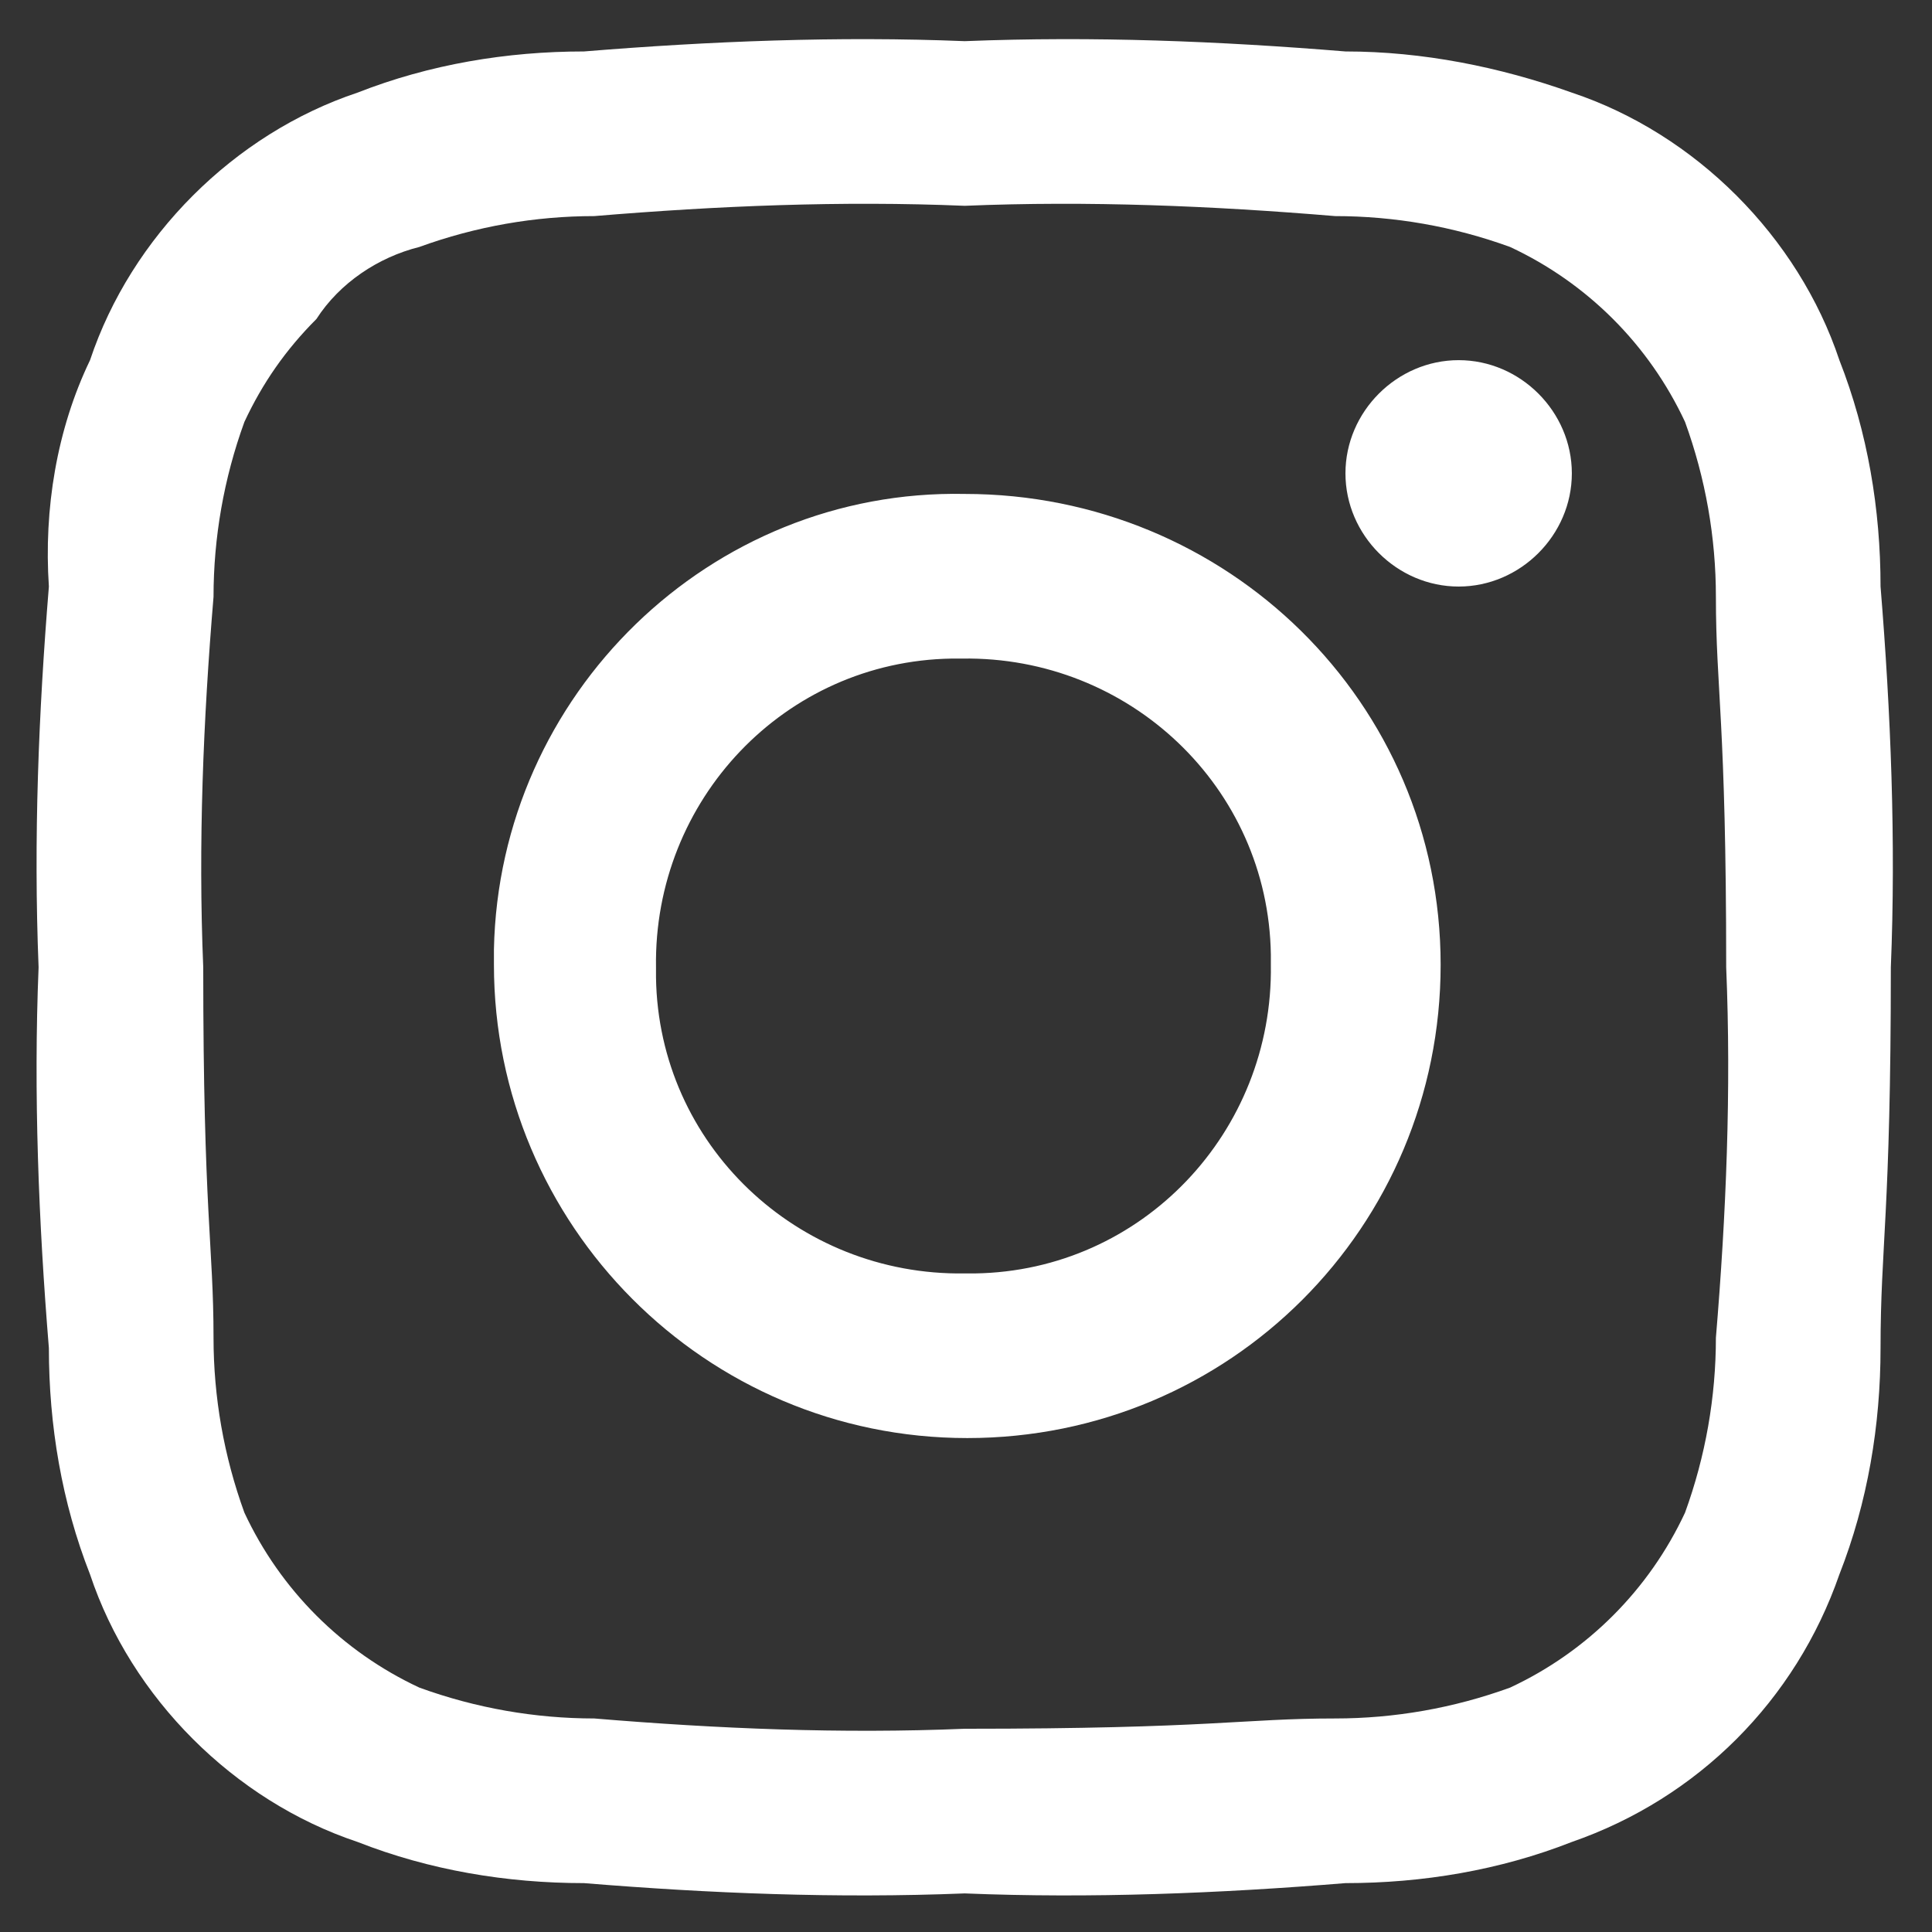
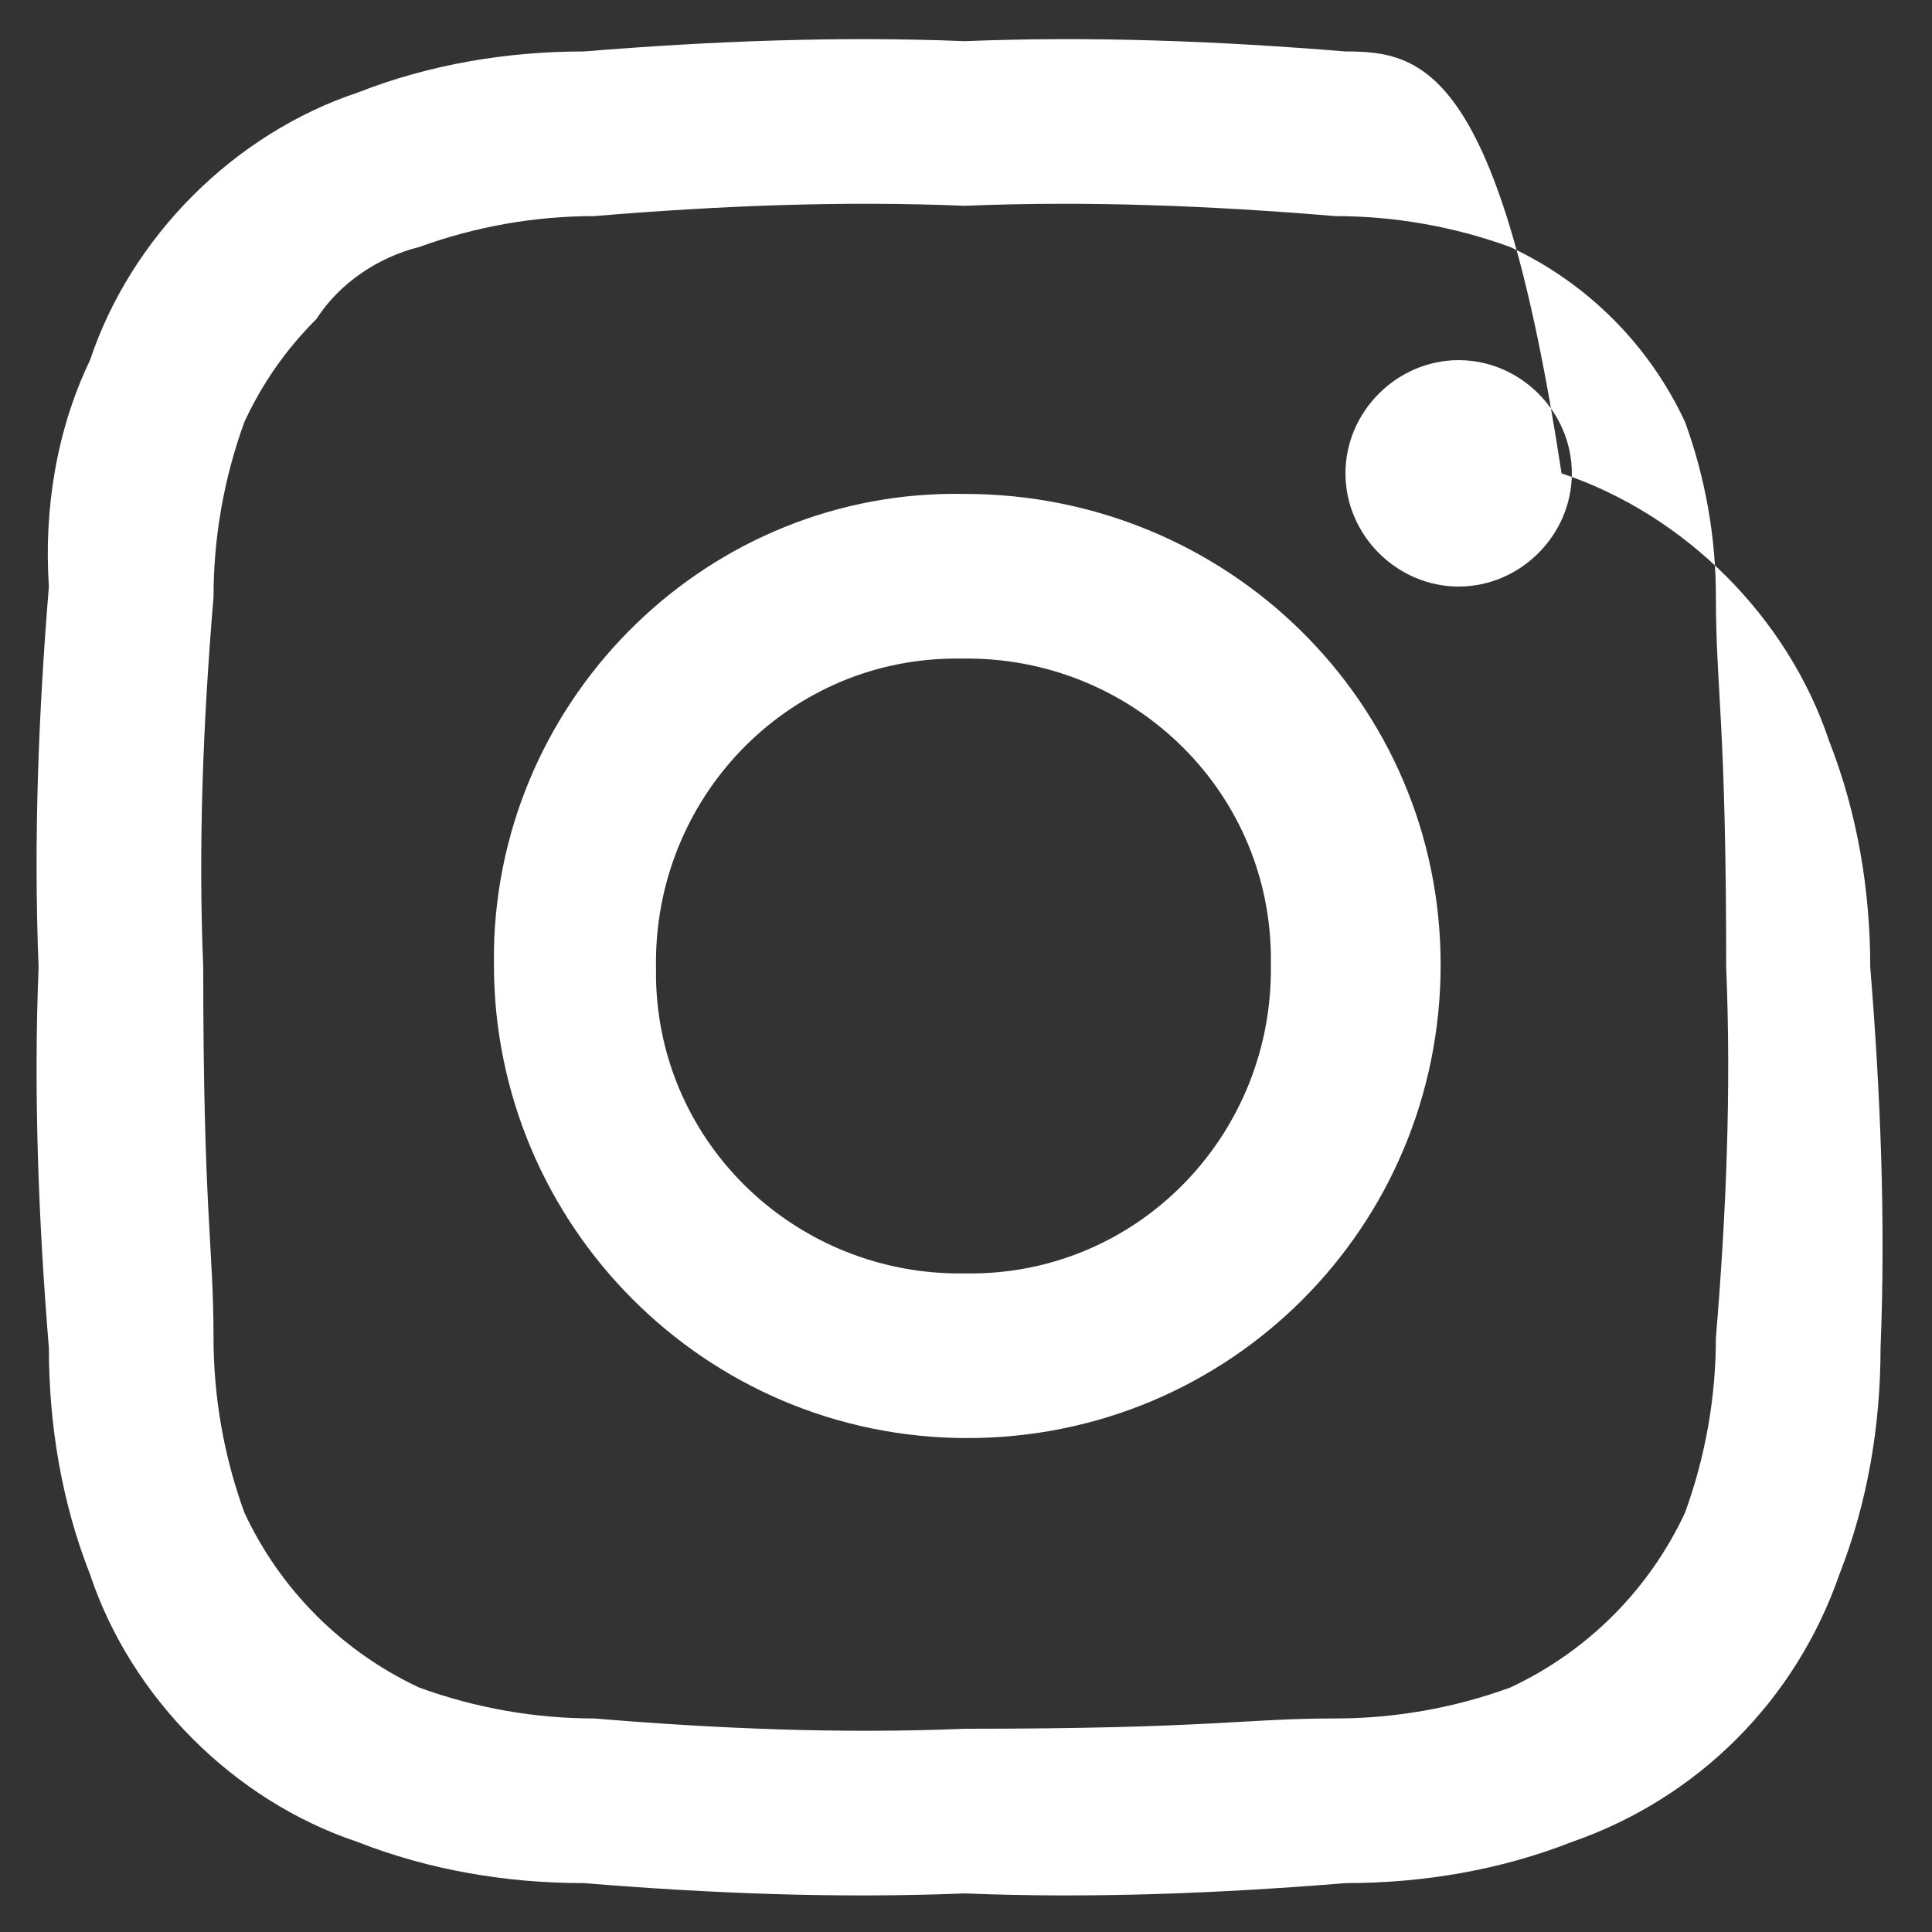
<svg xmlns="http://www.w3.org/2000/svg" version="1.1" id="Instagram" x="0px" y="0px" viewBox="0 0 75.1 75.1" style="enable-background:new 0 0 75.1 75.1;" xml:space="preserve">
  <rect x="0" y="0" width="75.1" height="75.1" fill="#333333" stroke="none" />
  <style type="text/css">
	.st0{fill-rule:evenodd;clip-rule:evenodd;fill:#FFFFFF;}
</style>
-   <path id="Tracé_3" class="st0" d="M37.5,8c4.8-0.2,9.6,0,14.4,0.4c2.3,0,4.6,0.4,6.8,1.2c3,1.4,5.4,3.8,6.8,6.8  c0.8,2.2,1.2,4.5,1.2,6.8c0,3.6,0.4,4.8,0.4,14.4c0.2,4.8,0,9.6-0.4,14.4c0,2.3-0.4,4.6-1.2,6.8c-1.4,3-3.8,5.4-6.8,6.8  c-2.2,0.8-4.5,1.2-6.8,1.2c-3.6,0-4.8,0.4-14.4,0.4c-4.8,0.2-9.6,0-14.4-0.4c-2.3,0-4.6-0.4-6.8-1.2c-3-1.4-5.4-3.8-6.8-6.8  c-0.8-2.2-1.2-4.5-1.2-6.8c0-3.6-0.4-4.8-0.4-14.4c-0.2-4.8,0-9.6,0.4-14.4c0-2.3,0.4-4.6,1.2-6.8c0.7-1.5,1.6-2.8,2.8-4  c0.9-1.4,2.4-2.4,4-2.8c2.2-0.8,4.5-1.2,6.8-1.2C27.9,8,32.7,7.8,37.5,8 M37.5,1.6c-4.9-0.2-9.9,0-14.8,0.4c-3,0-6,0.5-8.8,1.6  c-2.4,0.8-4.6,2.2-6.4,4c-1.8,1.8-3.2,4-4,6.4c-1.3,2.7-1.8,5.8-1.6,8.8c-0.4,4.9-0.6,9.8-0.4,14.8c-0.2,4.9,0,9.9,0.4,14.8  c0,3,0.5,6,1.6,8.8c0.8,2.4,2.2,4.6,4,6.4c1.8,1.8,4,3.2,6.4,4c2.8,1.1,5.8,1.6,8.8,1.6c4.9,0.4,9.8,0.6,14.8,0.4  c4.9,0.2,9.9,0,14.8-0.4c3,0,6-0.5,8.8-1.6c4.9-1.7,8.7-5.5,10.4-10.4c1.1-2.8,1.6-5.8,1.6-8.8c0-4,0.4-5.2,0.4-14.8  c0.2-4.9,0-9.9-0.4-14.8c0-3-0.5-6-1.6-8.8c-0.8-2.4-2.2-4.6-4-6.4c-1.8-1.8-4-3.2-6.4-4C58.3,2.6,55.3,2,52.3,2  C47.4,1.6,42.5,1.4,37.5,1.6 M37.5,19.2C27.6,19,19.4,27,19.2,36.9c0,0.2,0,0.4,0,0.6c0,10.1,8.2,18.4,18.4,18.4s18.4-8.2,18.4-18.4  S47.7,19.2,37.5,19.2 M37.5,49.5c-6.5,0.1-11.9-5-12-11.5c0-0.1,0-0.3,0-0.4c-0.1-6.5,5-11.9,11.5-12c0.1,0,0.3,0,0.4,0  c6.5-0.1,11.9,5,12,11.5c0,0.1,0,0.3,0,0.4c0.1,6.5-5,11.9-11.5,12C37.8,49.5,37.7,49.5,37.5,49.5 M56.7,14c-2.4,0-4.4,2-4.4,4.4  s2,4.4,4.4,4.4c2.4,0,4.4-2,4.4-4.4l0,0C61.1,16,59.1,14,56.7,14" />
+   <path id="Tracé_3" class="st0" d="M37.5,8c4.8-0.2,9.6,0,14.4,0.4c2.3,0,4.6,0.4,6.8,1.2c3,1.4,5.4,3.8,6.8,6.8  c0.8,2.2,1.2,4.5,1.2,6.8c0,3.6,0.4,4.8,0.4,14.4c0.2,4.8,0,9.6-0.4,14.4c0,2.3-0.4,4.6-1.2,6.8c-1.4,3-3.8,5.4-6.8,6.8  c-2.2,0.8-4.5,1.2-6.8,1.2c-3.6,0-4.8,0.4-14.4,0.4c-4.8,0.2-9.6,0-14.4-0.4c-2.3,0-4.6-0.4-6.8-1.2c-3-1.4-5.4-3.8-6.8-6.8  c-0.8-2.2-1.2-4.5-1.2-6.8c0-3.6-0.4-4.8-0.4-14.4c-0.2-4.8,0-9.6,0.4-14.4c0-2.3,0.4-4.6,1.2-6.8c0.7-1.5,1.6-2.8,2.8-4  c0.9-1.4,2.4-2.4,4-2.8c2.2-0.8,4.5-1.2,6.8-1.2C27.9,8,32.7,7.8,37.5,8 M37.5,1.6c-4.9-0.2-9.9,0-14.8,0.4c-3,0-6,0.5-8.8,1.6  c-2.4,0.8-4.6,2.2-6.4,4c-1.8,1.8-3.2,4-4,6.4c-1.3,2.7-1.8,5.8-1.6,8.8c-0.4,4.9-0.6,9.8-0.4,14.8c-0.2,4.9,0,9.9,0.4,14.8  c0,3,0.5,6,1.6,8.8c0.8,2.4,2.2,4.6,4,6.4c1.8,1.8,4,3.2,6.4,4c2.8,1.1,5.8,1.6,8.8,1.6c4.9,0.4,9.8,0.6,14.8,0.4  c4.9,0.2,9.9,0,14.8-0.4c3,0,6-0.5,8.8-1.6c4.9-1.7,8.7-5.5,10.4-10.4c1.1-2.8,1.6-5.8,1.6-8.8c0.2-4.9,0-9.9-0.4-14.8c0-3-0.5-6-1.6-8.8c-0.8-2.4-2.2-4.6-4-6.4c-1.8-1.8-4-3.2-6.4-4C58.3,2.6,55.3,2,52.3,2  C47.4,1.6,42.5,1.4,37.5,1.6 M37.5,19.2C27.6,19,19.4,27,19.2,36.9c0,0.2,0,0.4,0,0.6c0,10.1,8.2,18.4,18.4,18.4s18.4-8.2,18.4-18.4  S47.7,19.2,37.5,19.2 M37.5,49.5c-6.5,0.1-11.9-5-12-11.5c0-0.1,0-0.3,0-0.4c-0.1-6.5,5-11.9,11.5-12c0.1,0,0.3,0,0.4,0  c6.5-0.1,11.9,5,12,11.5c0,0.1,0,0.3,0,0.4c0.1,6.5-5,11.9-11.5,12C37.8,49.5,37.7,49.5,37.5,49.5 M56.7,14c-2.4,0-4.4,2-4.4,4.4  s2,4.4,4.4,4.4c2.4,0,4.4-2,4.4-4.4l0,0C61.1,16,59.1,14,56.7,14" />
</svg>